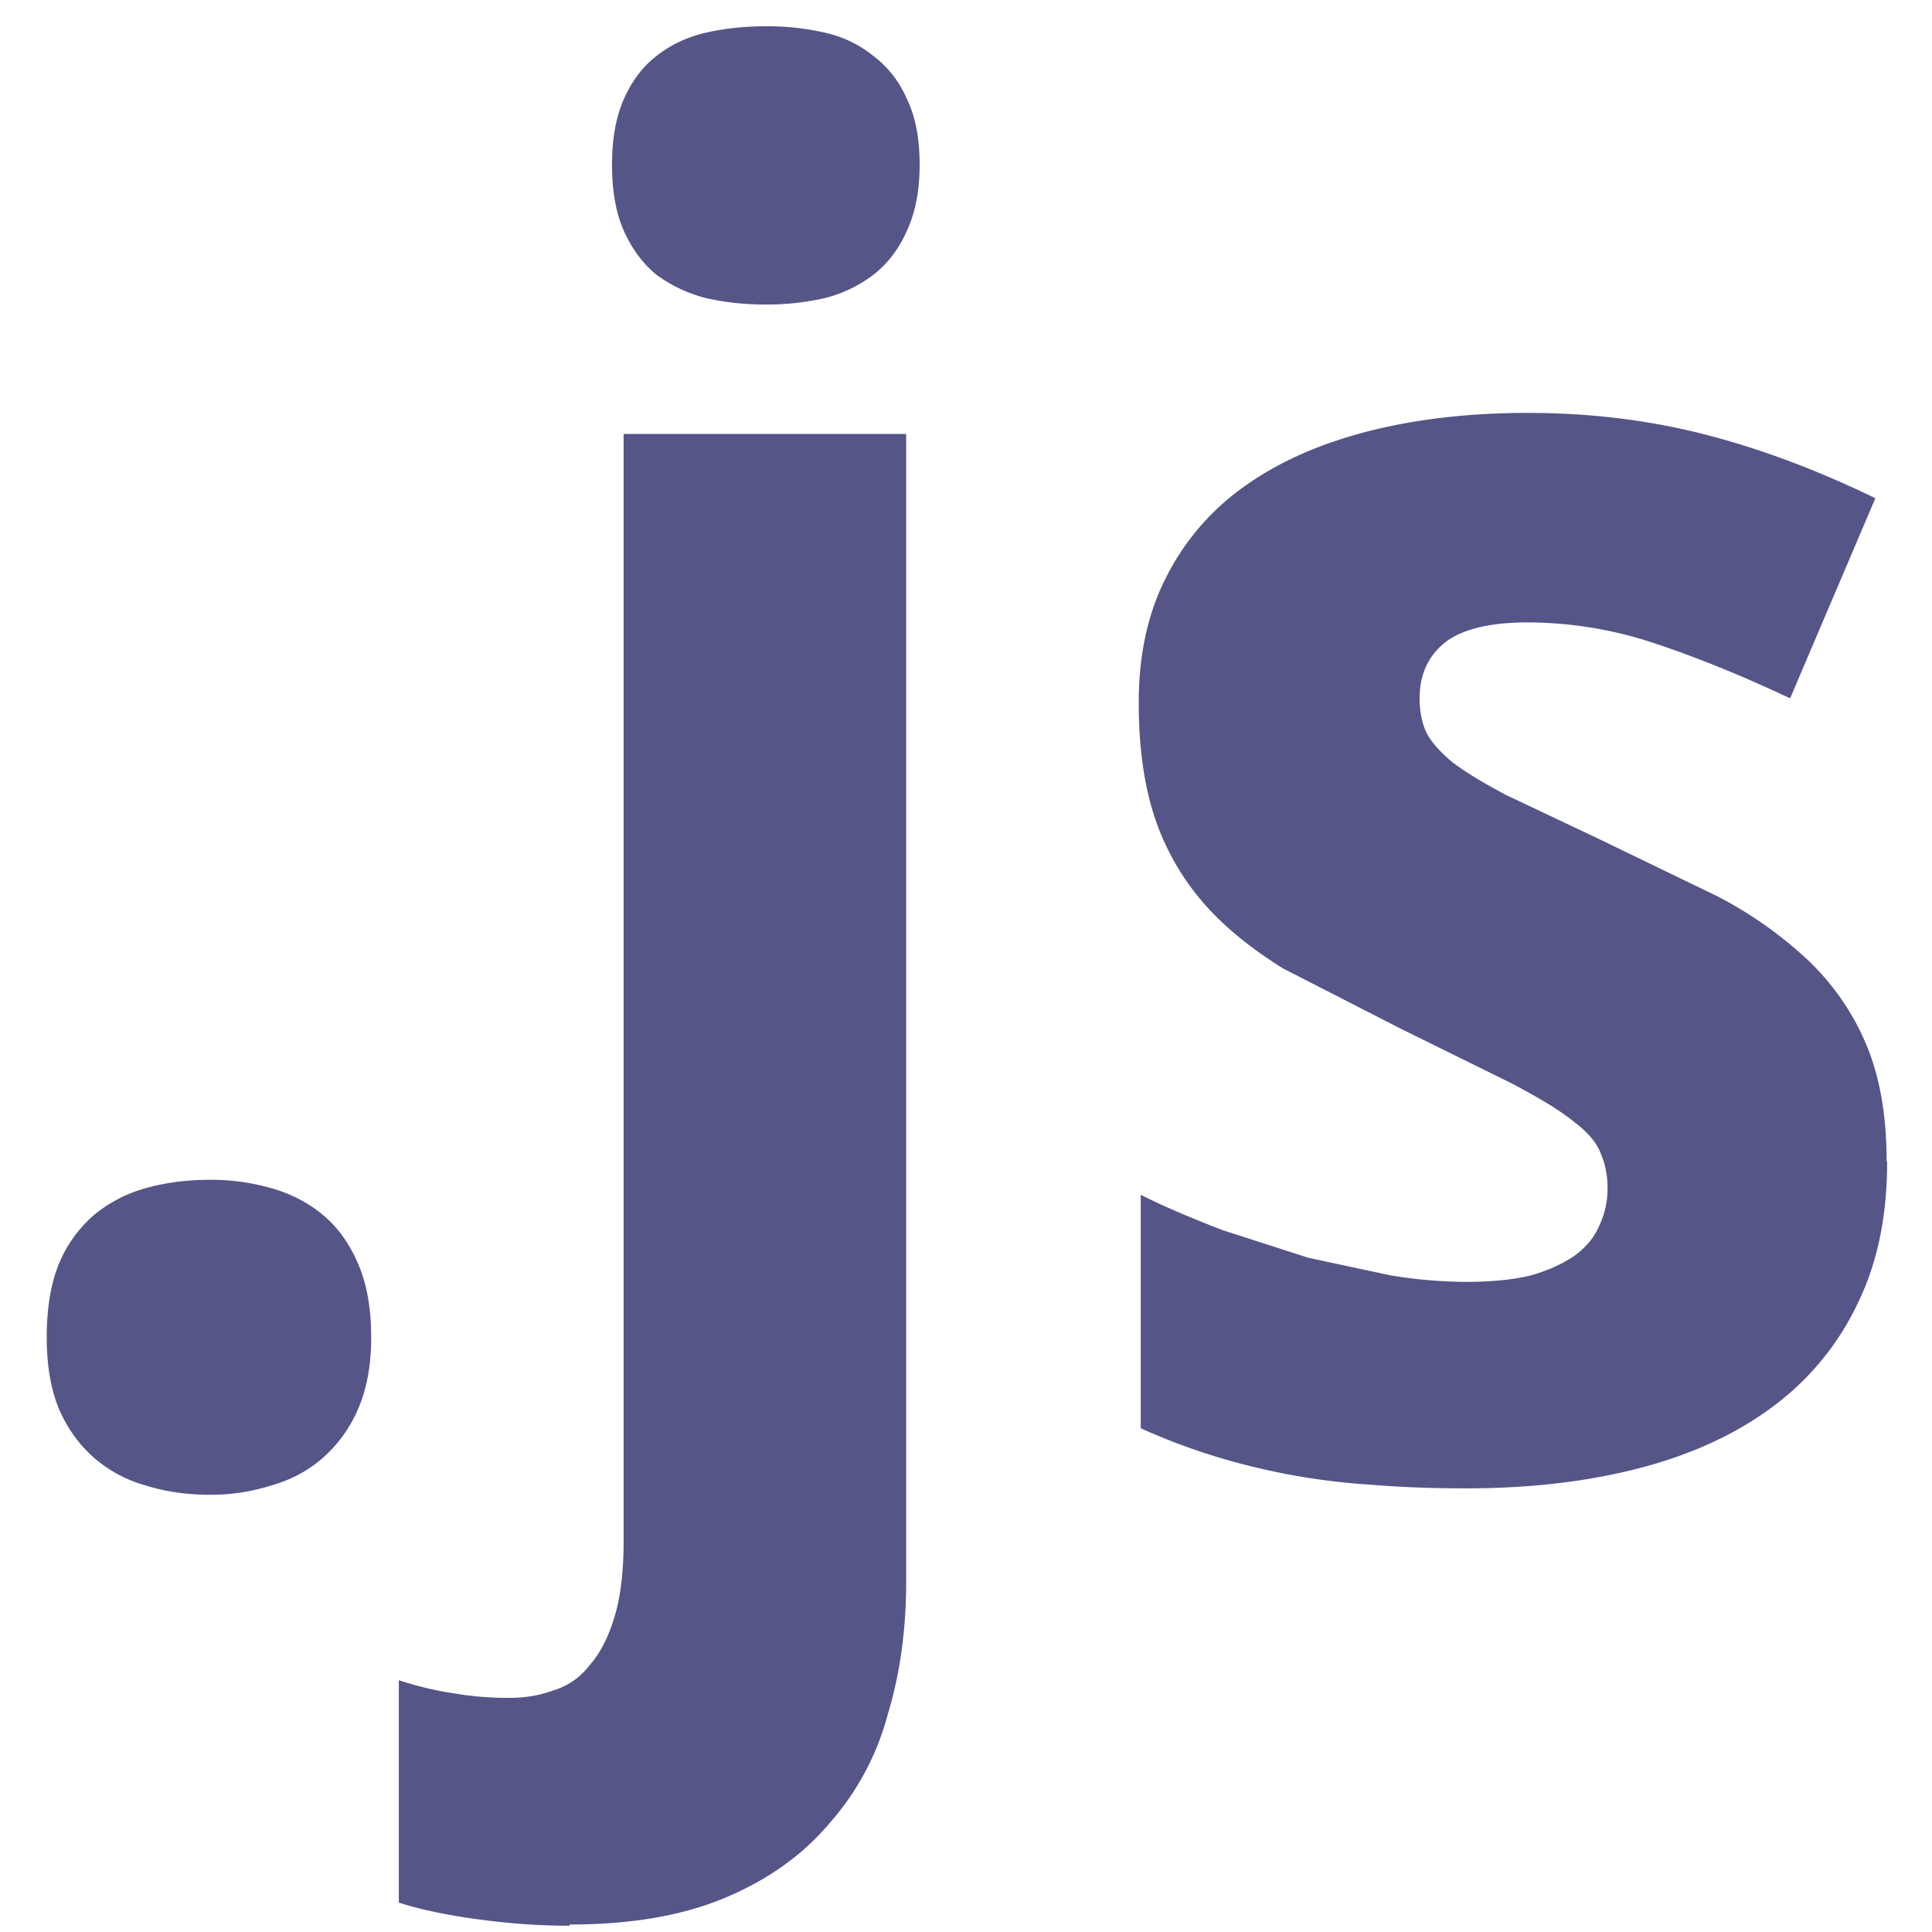
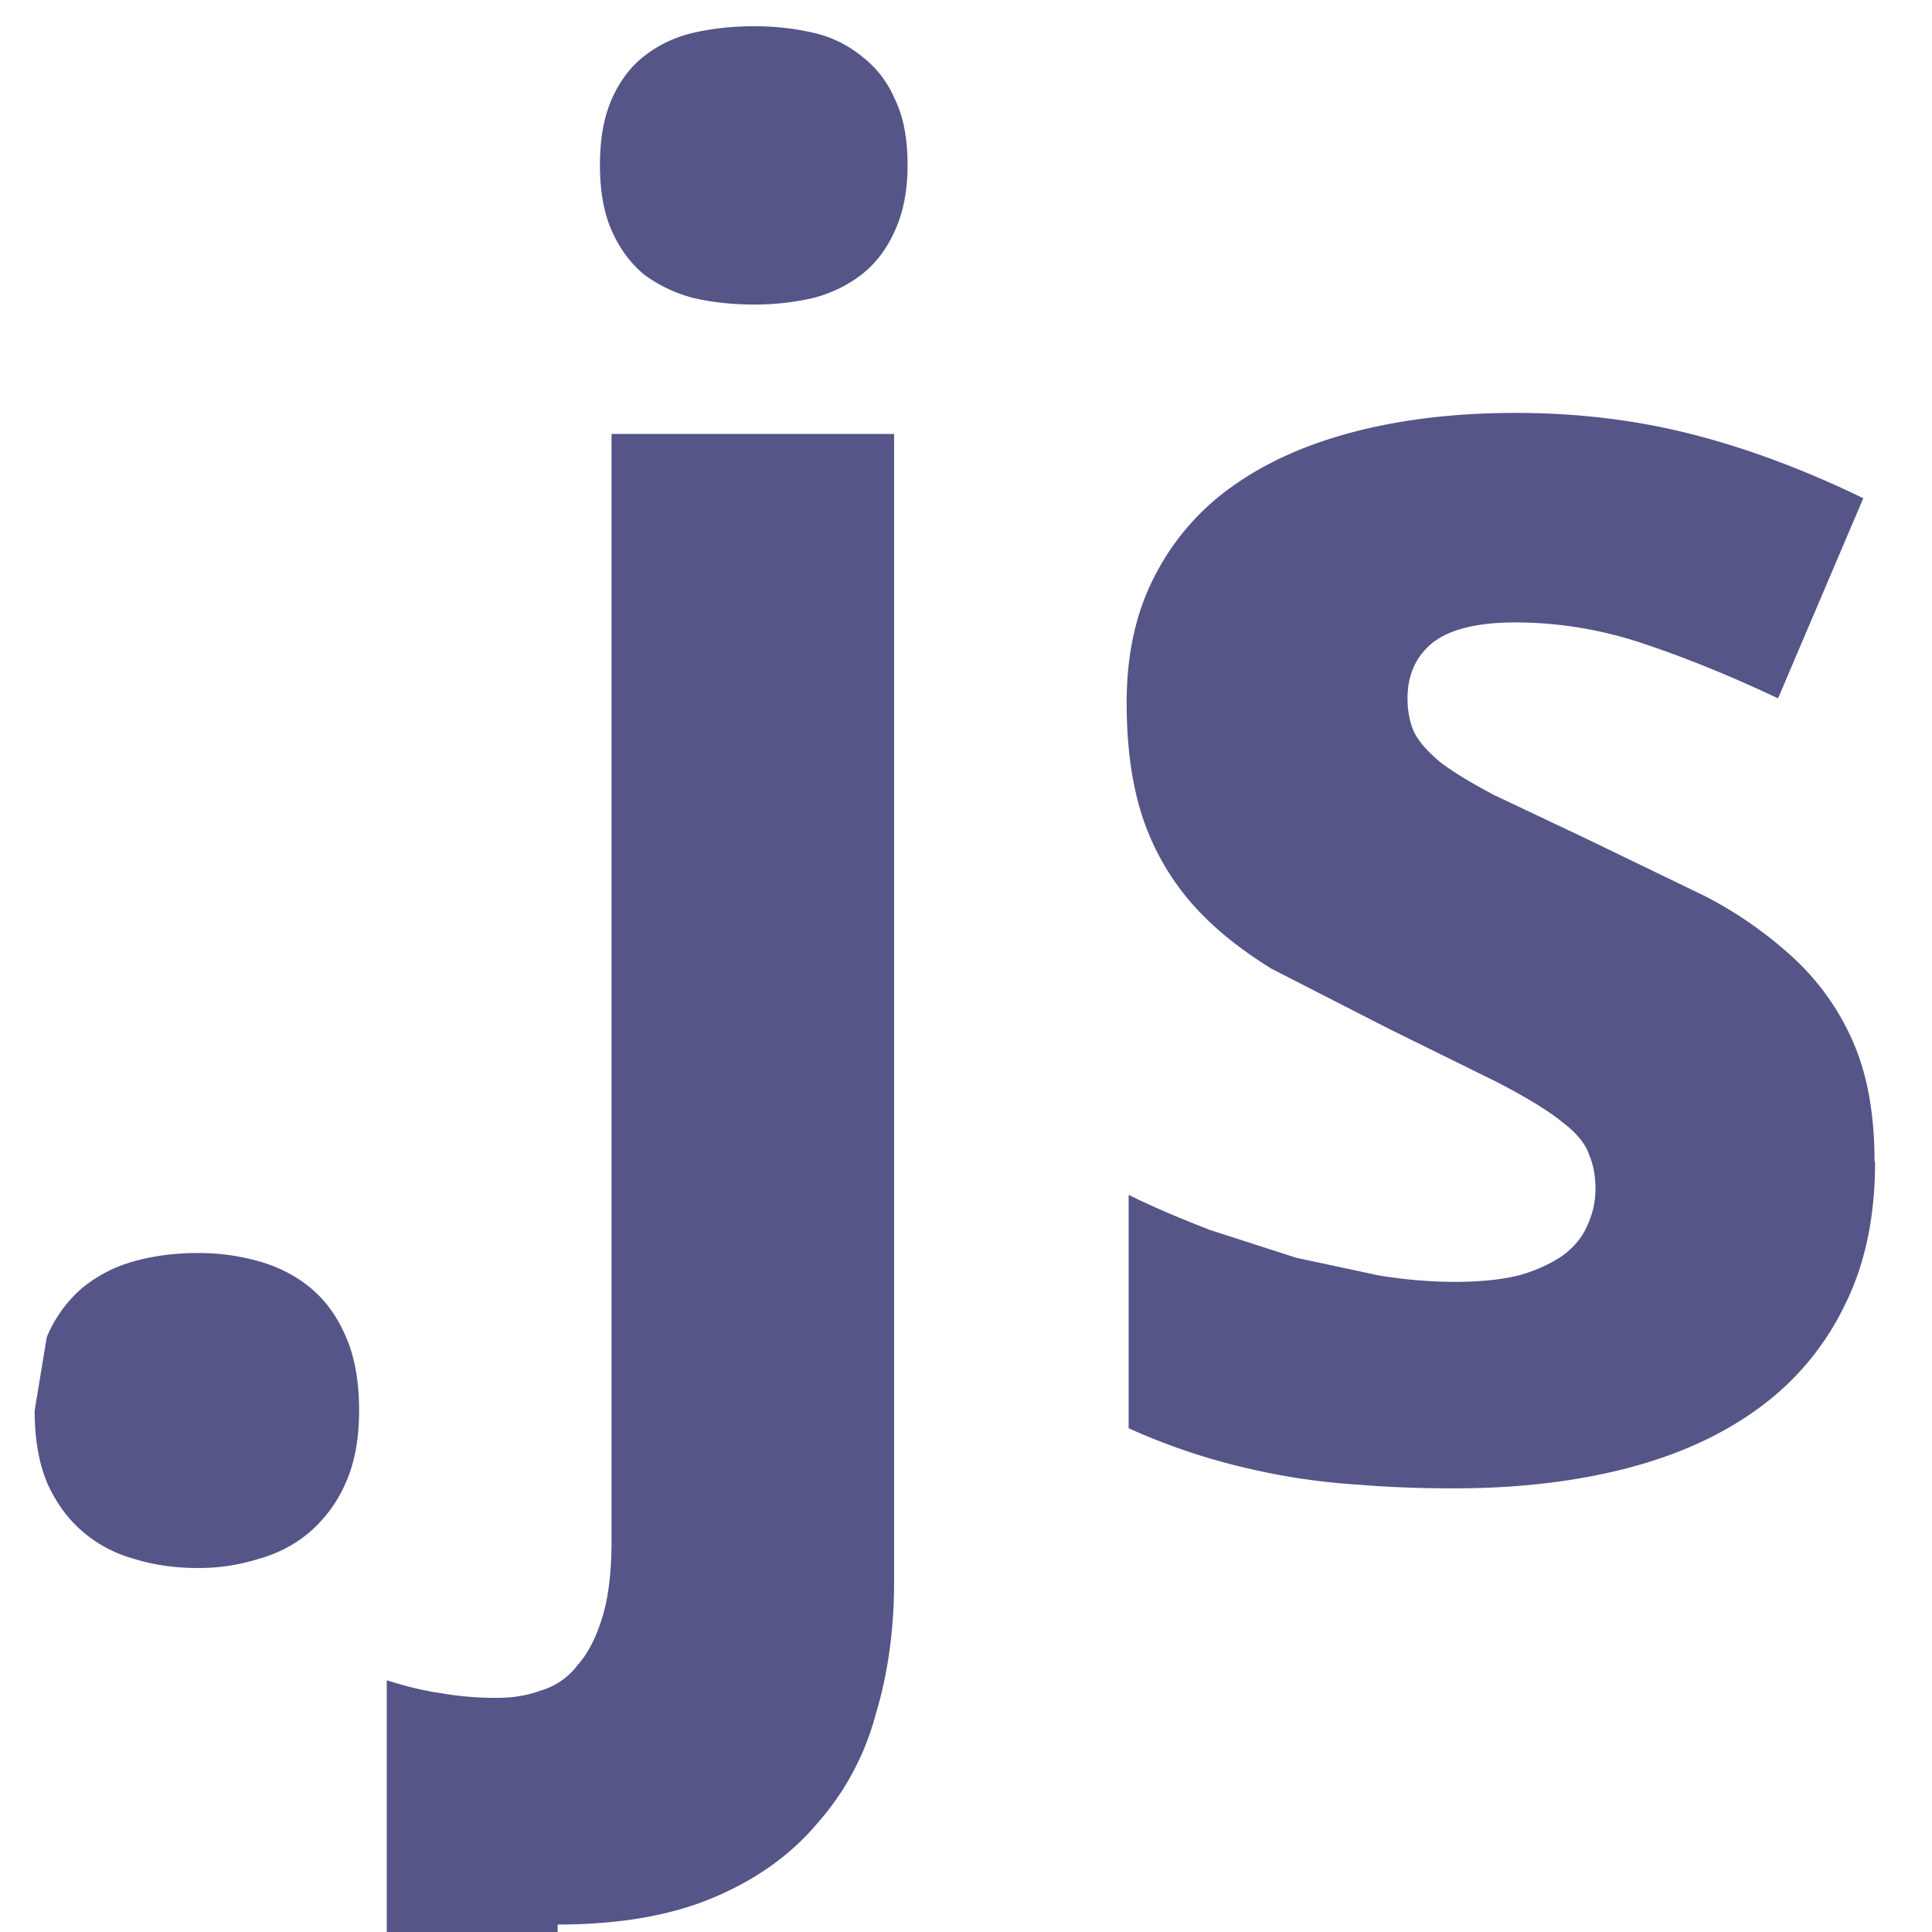
<svg xmlns="http://www.w3.org/2000/svg" fill="#558" viewBox="0 0 32 32" height="64" width="64">
-   <path d="M.774 22.15c0-.48.067-.885.2-1.213a2.17 2.17 0 0 1 .583-.813 2.31 2.31 0 0 1 .86-.445c.328-.092.68-.138 1.06-.138a3.62 3.62 0 0 1 1.013.138c.327.092.614.24.86.445s.44.476.583.813c.143.328.215.732.215 1.213 0 .46-.072.854-.215 1.182a2.27 2.27 0 0 1-.583.813c-.245.215-.532.368-.86.46a3.29 3.29 0 0 1-1.013.153c-.38 0-.732-.05-1.06-.153a2.19 2.19 0 0 1-.86-.46c-.246-.215-.44-.486-.583-.813-.133-.327-.2-.72-.2-1.182m8.656 9.746c-.5 0-.998-.036-1.52-.107s-.957-.164-1.304-.276V27.83c.317.102.614.174.9.215a5.27 5.27 0 0 0 .936.077c.256 0 .496-.04.72-.123a1.16 1.16 0 0 0 .6-.414c.174-.194.312-.46.414-.798.102-.327.153-.752.153-1.274V7.188h4.68v19.015c0 .788-.102 1.524-.307 2.2a4.43 4.43 0 0 1-.967 1.8c-.44.522-1.013.93-1.72 1.228s-1.565.445-2.578.445m.7-29.144c0-.44.067-.803.2-1.1s.312-.532.537-.706c.235-.184.506-.312.813-.384.317-.072.65-.107.998-.107a4.29 4.29 0 0 1 .982.107 1.94 1.94 0 0 1 .798.384 1.74 1.74 0 0 1 .552.706c.143.287.215.65.215 1.1 0 .43-.072.793-.215 1.1-.133.297-.317.537-.552.72a2.22 2.22 0 0 1-.798.384 4.29 4.29 0 0 1-.982.108c-.348 0-.68-.035-.998-.108a2.39 2.39 0 0 1-.813-.384c-.225-.184-.404-.425-.537-.72s-.2-.66-.2-1.1m21.12 16.518c0 .9-.164 1.688-.5 2.363a4.54 4.54 0 0 1-1.397 1.688c-.604.45-1.335.788-2.195 1.013s-1.82.338-2.885.338c-.563 0-1.085-.02-1.565-.06a11.14 11.14 0 0 1-1.366-.169c-.43-.082-.844-.184-1.243-.307a10.48 10.48 0 0 1-1.212-.46V19.79c.43.215.88.4 1.35.583l1.427.46 1.366.292a7.91 7.91 0 0 0 1.243.107c.42 0 .778-.035 1.074-.107.297-.082.537-.2.72-.322.194-.143.333-.307.414-.5a1.42 1.42 0 0 0 .138-.614c0-.215-.036-.404-.107-.568-.06-.174-.2-.353-.445-.537-.235-.194-.583-.4-1.044-.644l-1.826-.9-1.95-.998c-.542-.338-.992-.7-1.35-1.12a4.17 4.17 0 0 1-.783-1.397c-.174-.532-.26-1.16-.26-1.888 0-.798.153-1.494.46-2.087a4.1 4.1 0 0 1 1.304-1.504c.563-.4 1.238-.696 2.026-.9.798-.205 1.683-.307 2.655-.307 1.023 0 1.995.118 2.916.353s1.867.588 2.84 1.06l-1.412 3.315c-.778-.368-1.52-.67-2.225-.905a6.67 6.67 0 0 0-2.118-.353c-.634 0-1.095.113-1.38.338-.276.225-.414.532-.414.92 0 .205.036.4.107.553.072.154.215.317.43.5.215.164.517.348.905.552l1.52.72 1.964.95a6.68 6.68 0 0 1 1.504 1.059 4.13 4.13 0 0 1 .967 1.397c.225.532.338 1.177.338 1.934" />
+   <path d="M.774 22.15a2.17 2.17 0 0 1 .583-.813 2.31 2.31 0 0 1 .86-.445c.328-.092.68-.138 1.06-.138a3.62 3.62 0 0 1 1.013.138c.327.092.614.24.86.445s.44.476.583.813c.143.328.215.732.215 1.213 0 .46-.072.854-.215 1.182a2.27 2.27 0 0 1-.583.813c-.245.215-.532.368-.86.46a3.29 3.29 0 0 1-1.013.153c-.38 0-.732-.05-1.06-.153a2.19 2.19 0 0 1-.86-.46c-.246-.215-.44-.486-.583-.813-.133-.327-.2-.72-.2-1.182m8.656 9.746c-.5 0-.998-.036-1.52-.107s-.957-.164-1.304-.276V27.83c.317.102.614.174.9.215a5.27 5.27 0 0 0 .936.077c.256 0 .496-.04.72-.123a1.16 1.16 0 0 0 .6-.414c.174-.194.312-.46.414-.798.102-.327.153-.752.153-1.274V7.188h4.68v19.015c0 .788-.102 1.524-.307 2.2a4.43 4.43 0 0 1-.967 1.8c-.44.522-1.013.93-1.72 1.228s-1.565.445-2.578.445m.7-29.144c0-.44.067-.803.2-1.1s.312-.532.537-.706c.235-.184.506-.312.813-.384.317-.072.65-.107.998-.107a4.29 4.29 0 0 1 .982.107 1.94 1.94 0 0 1 .798.384 1.74 1.74 0 0 1 .552.706c.143.287.215.65.215 1.1 0 .43-.072.793-.215 1.1-.133.297-.317.537-.552.72a2.22 2.22 0 0 1-.798.384 4.29 4.29 0 0 1-.982.108c-.348 0-.68-.035-.998-.108a2.39 2.39 0 0 1-.813-.384c-.225-.184-.404-.425-.537-.72s-.2-.66-.2-1.1m21.12 16.518c0 .9-.164 1.688-.5 2.363a4.54 4.54 0 0 1-1.397 1.688c-.604.45-1.335.788-2.195 1.013s-1.82.338-2.885.338c-.563 0-1.085-.02-1.565-.06a11.14 11.14 0 0 1-1.366-.169c-.43-.082-.844-.184-1.243-.307a10.48 10.48 0 0 1-1.212-.46V19.79c.43.215.88.4 1.35.583l1.427.46 1.366.292a7.91 7.91 0 0 0 1.243.107c.42 0 .778-.035 1.074-.107.297-.082.537-.2.72-.322.194-.143.333-.307.414-.5a1.42 1.42 0 0 0 .138-.614c0-.215-.036-.404-.107-.568-.06-.174-.2-.353-.445-.537-.235-.194-.583-.4-1.044-.644l-1.826-.9-1.95-.998c-.542-.338-.992-.7-1.35-1.12a4.17 4.17 0 0 1-.783-1.397c-.174-.532-.26-1.16-.26-1.888 0-.798.153-1.494.46-2.087a4.1 4.1 0 0 1 1.304-1.504c.563-.4 1.238-.696 2.026-.9.798-.205 1.683-.307 2.655-.307 1.023 0 1.995.118 2.916.353s1.867.588 2.84 1.06l-1.412 3.315c-.778-.368-1.52-.67-2.225-.905a6.67 6.67 0 0 0-2.118-.353c-.634 0-1.095.113-1.38.338-.276.225-.414.532-.414.92 0 .205.036.4.107.553.072.154.215.317.43.5.215.164.517.348.905.552l1.52.72 1.964.95a6.68 6.68 0 0 1 1.504 1.059 4.13 4.13 0 0 1 .967 1.397c.225.532.338 1.177.338 1.934" />
</svg>